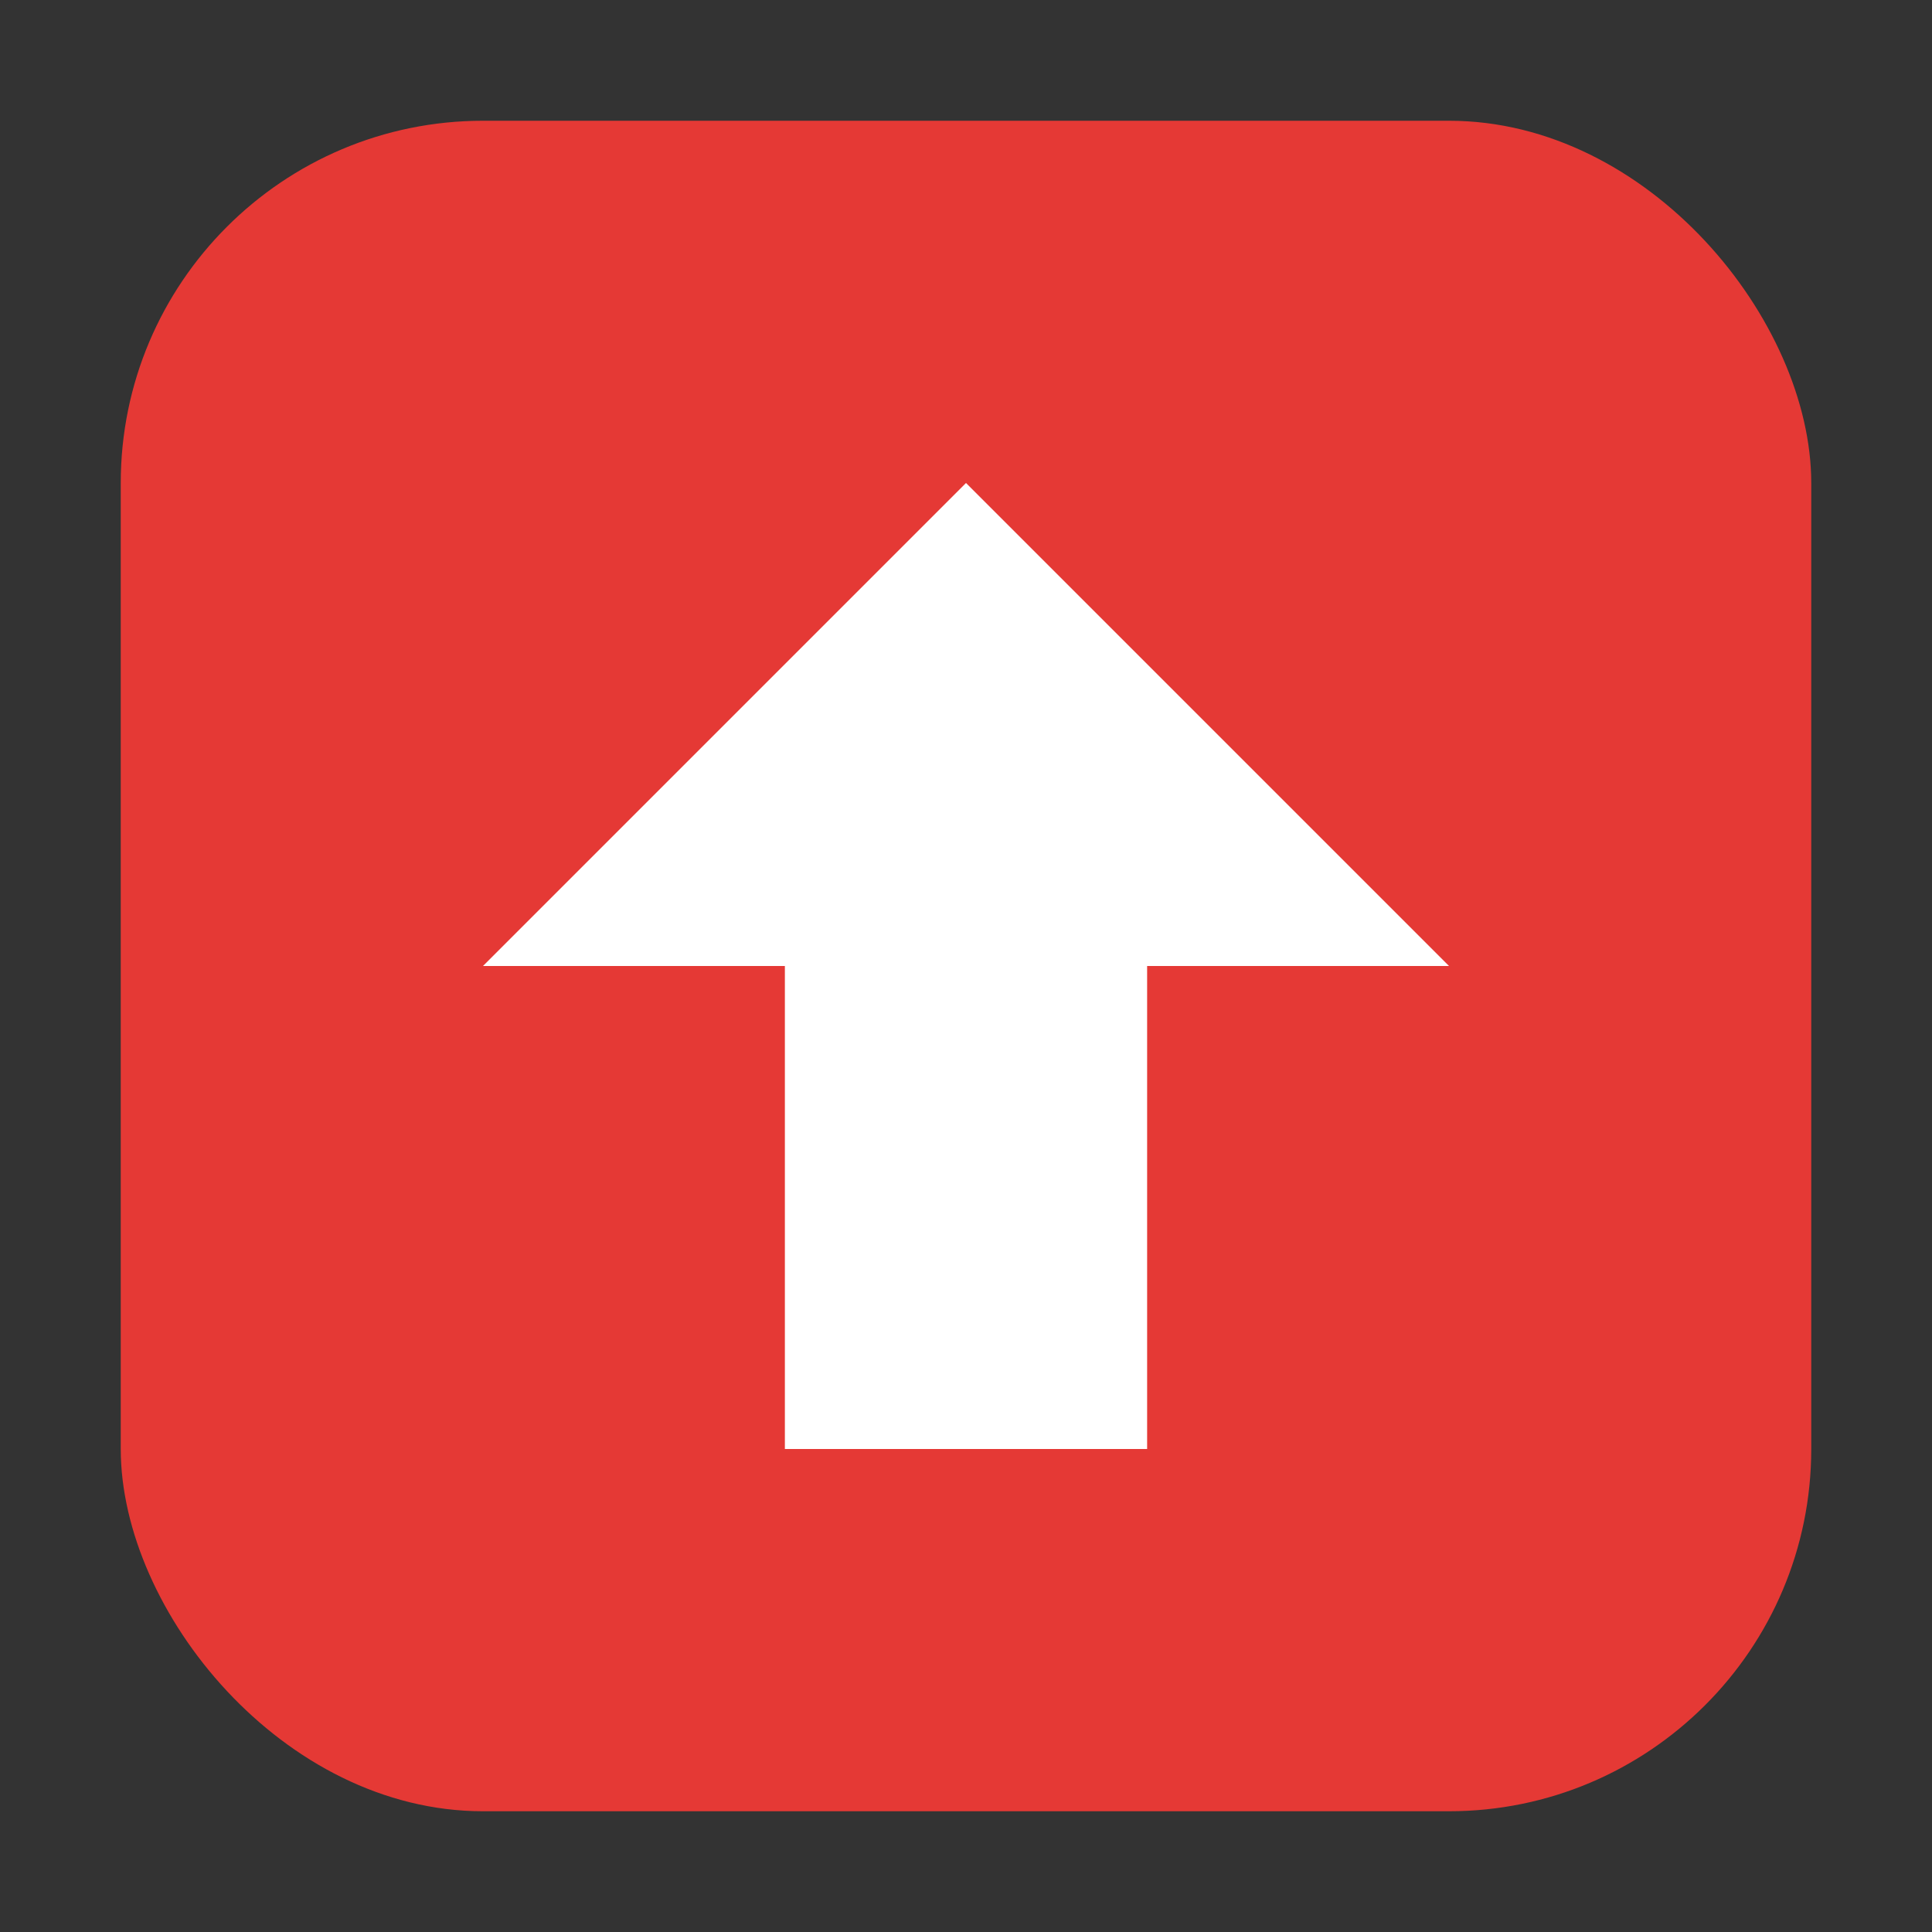
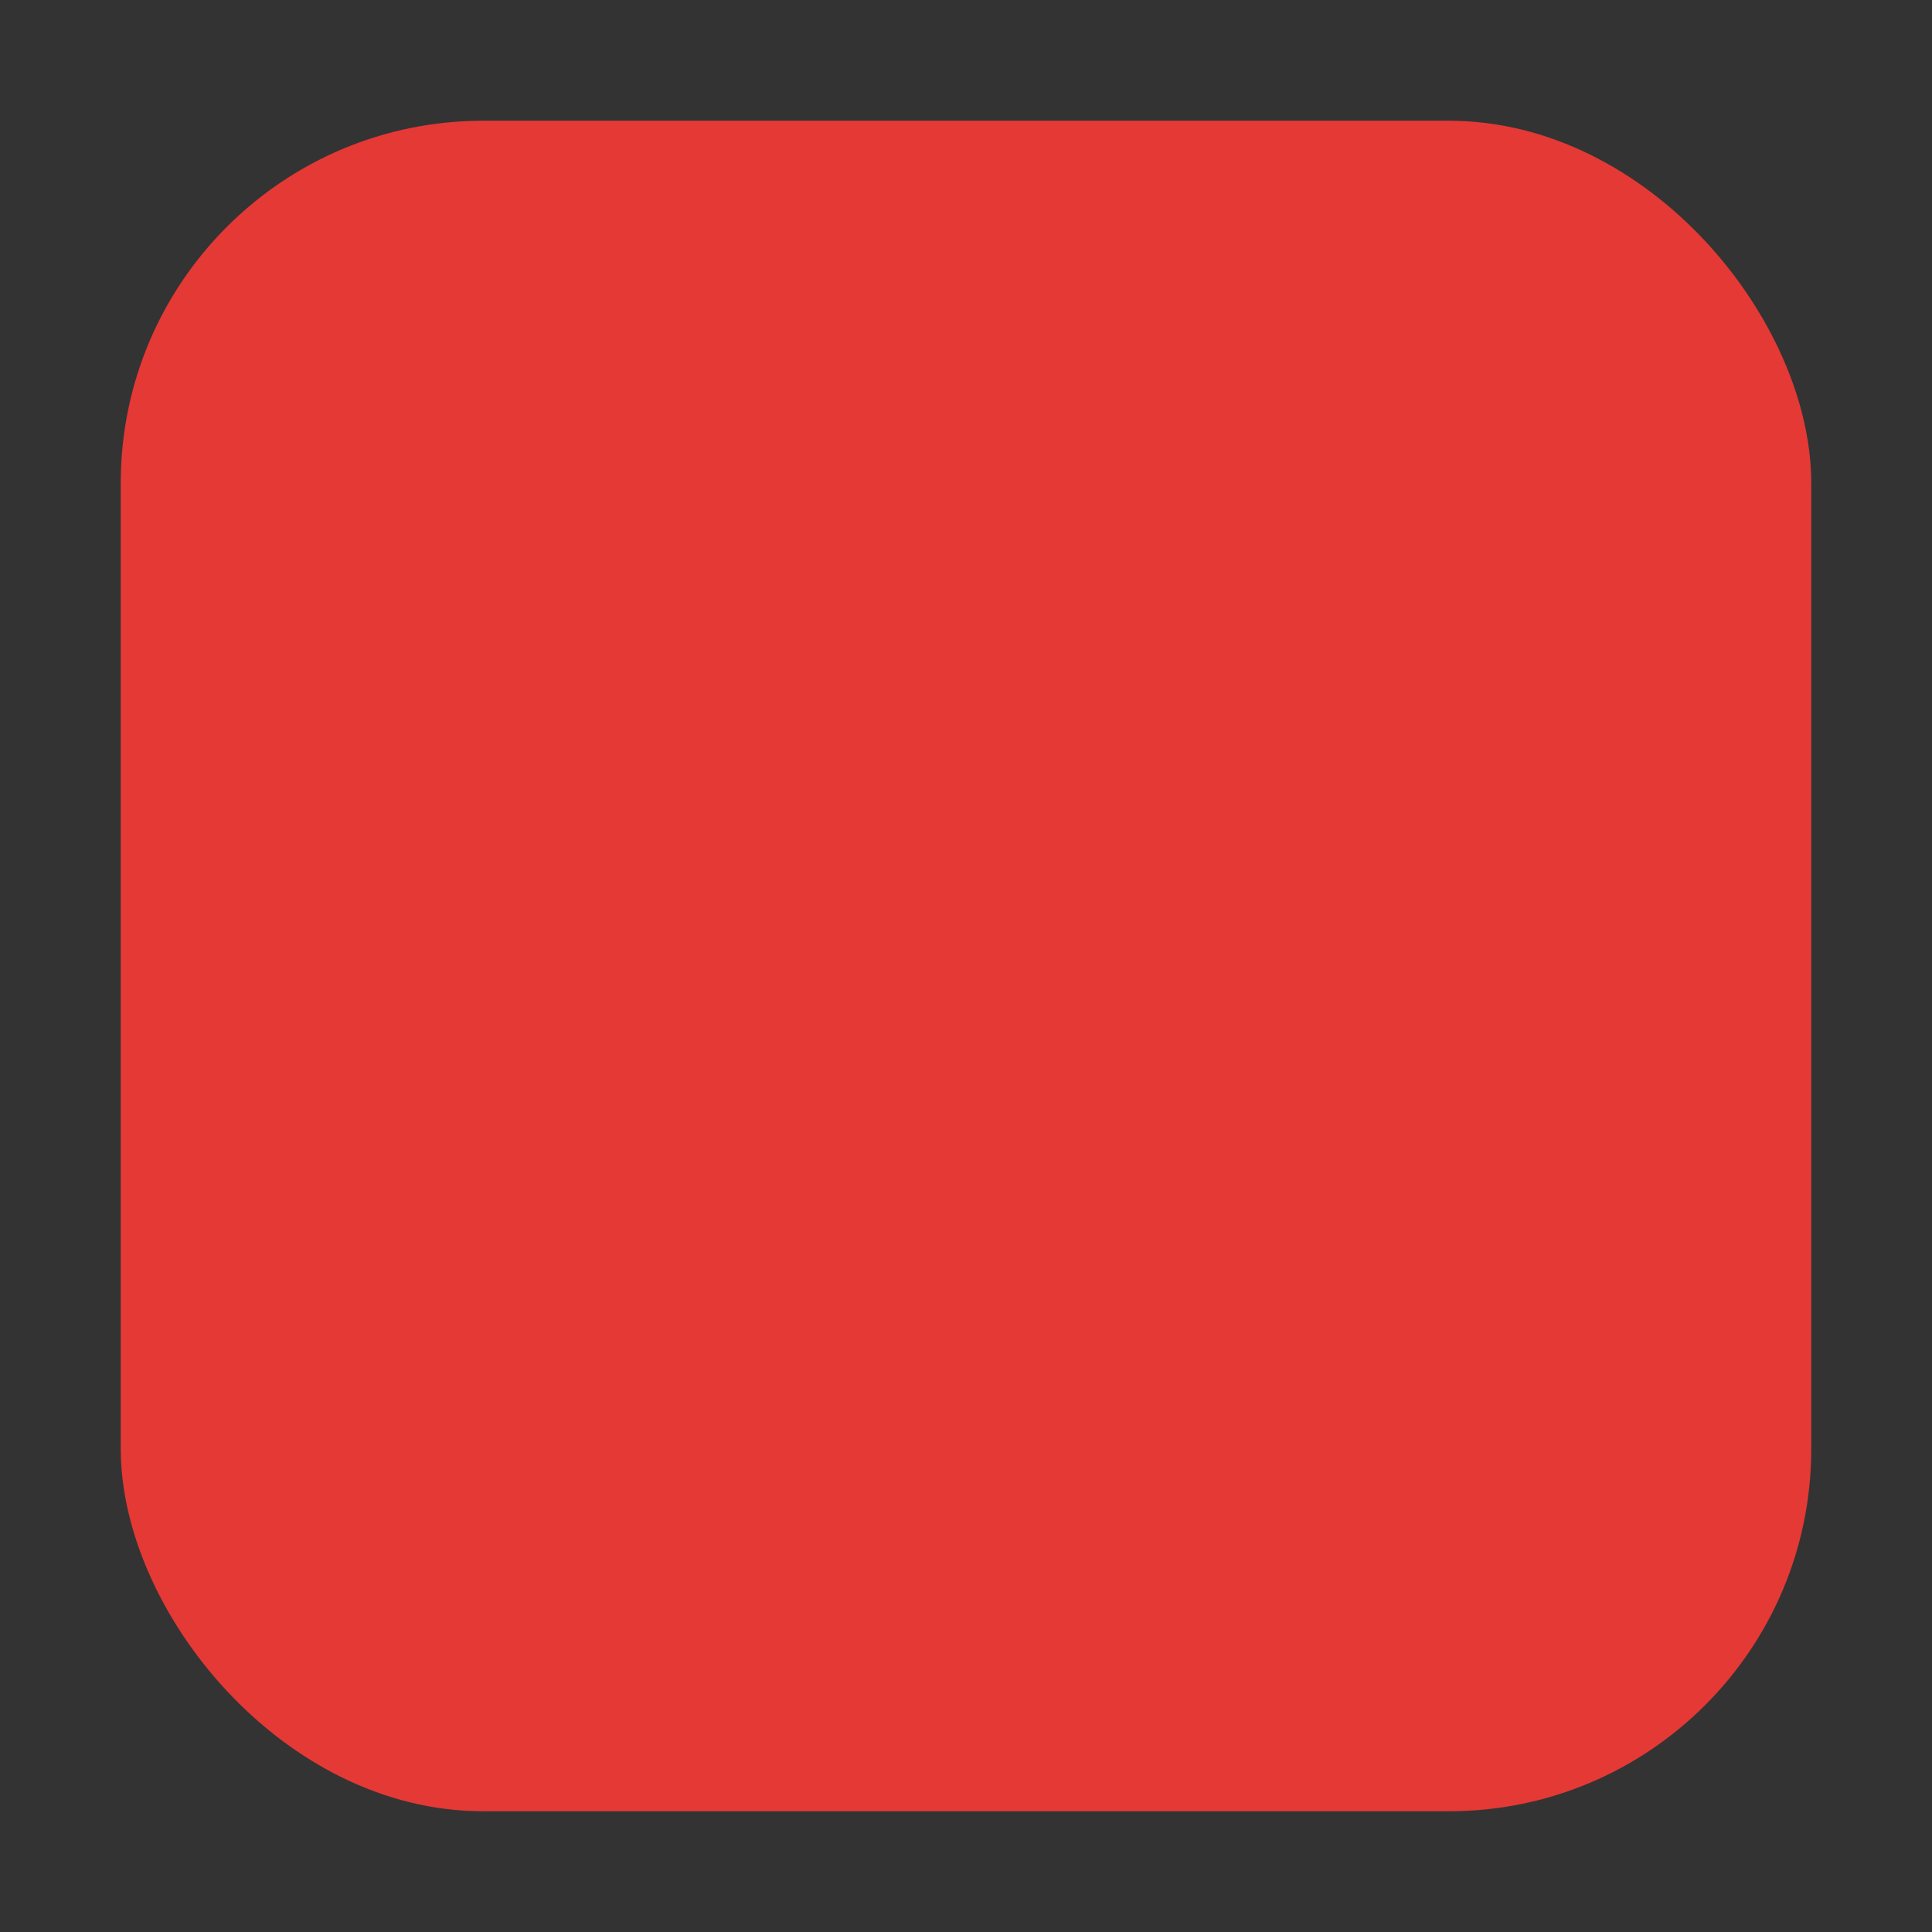
<svg xmlns="http://www.w3.org/2000/svg" viewBox="0 0 32 32" width="32" height="32">
  <rect x="0" y="0" width="32" height="32" fill="#333333" stroke="none" />
  <rect x="2" y="2" width="28" height="28" rx="6" fill="#e53935" />
-   <path d="M16 8 L24 16 L19 16 L19 24 L13 24 L13 16 L8 16 Z" fill="#ffffff" />
</svg>